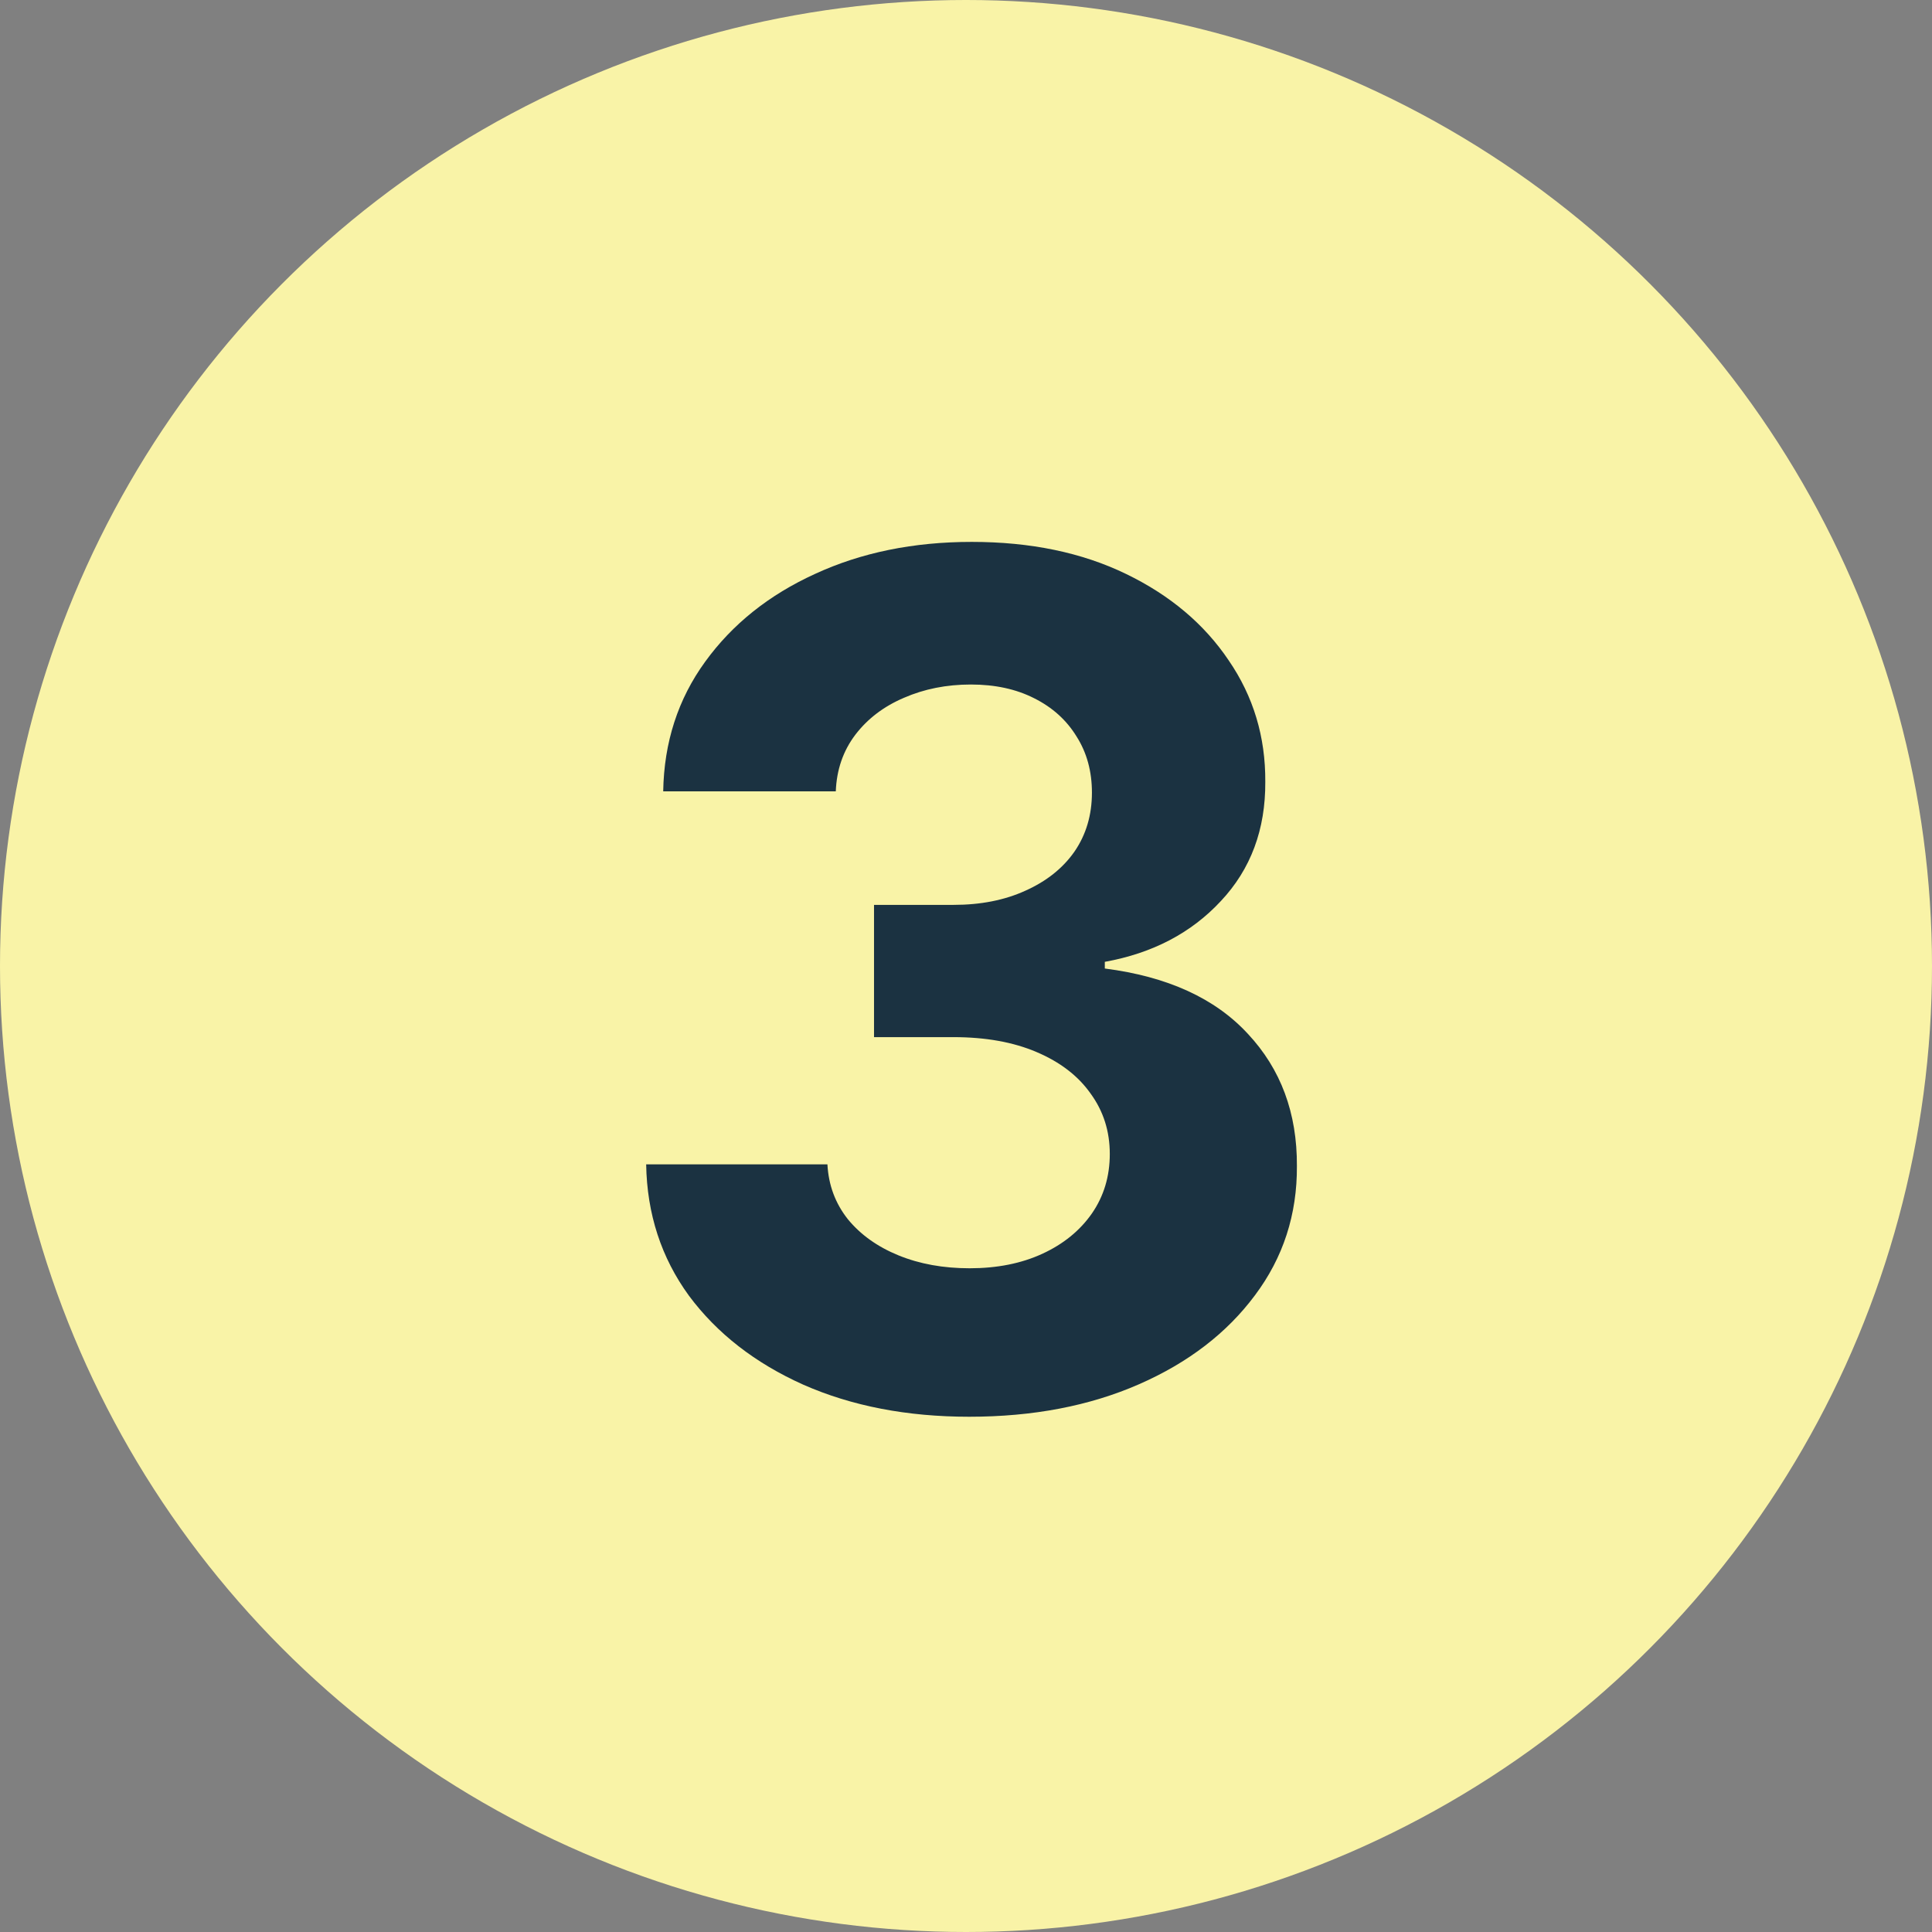
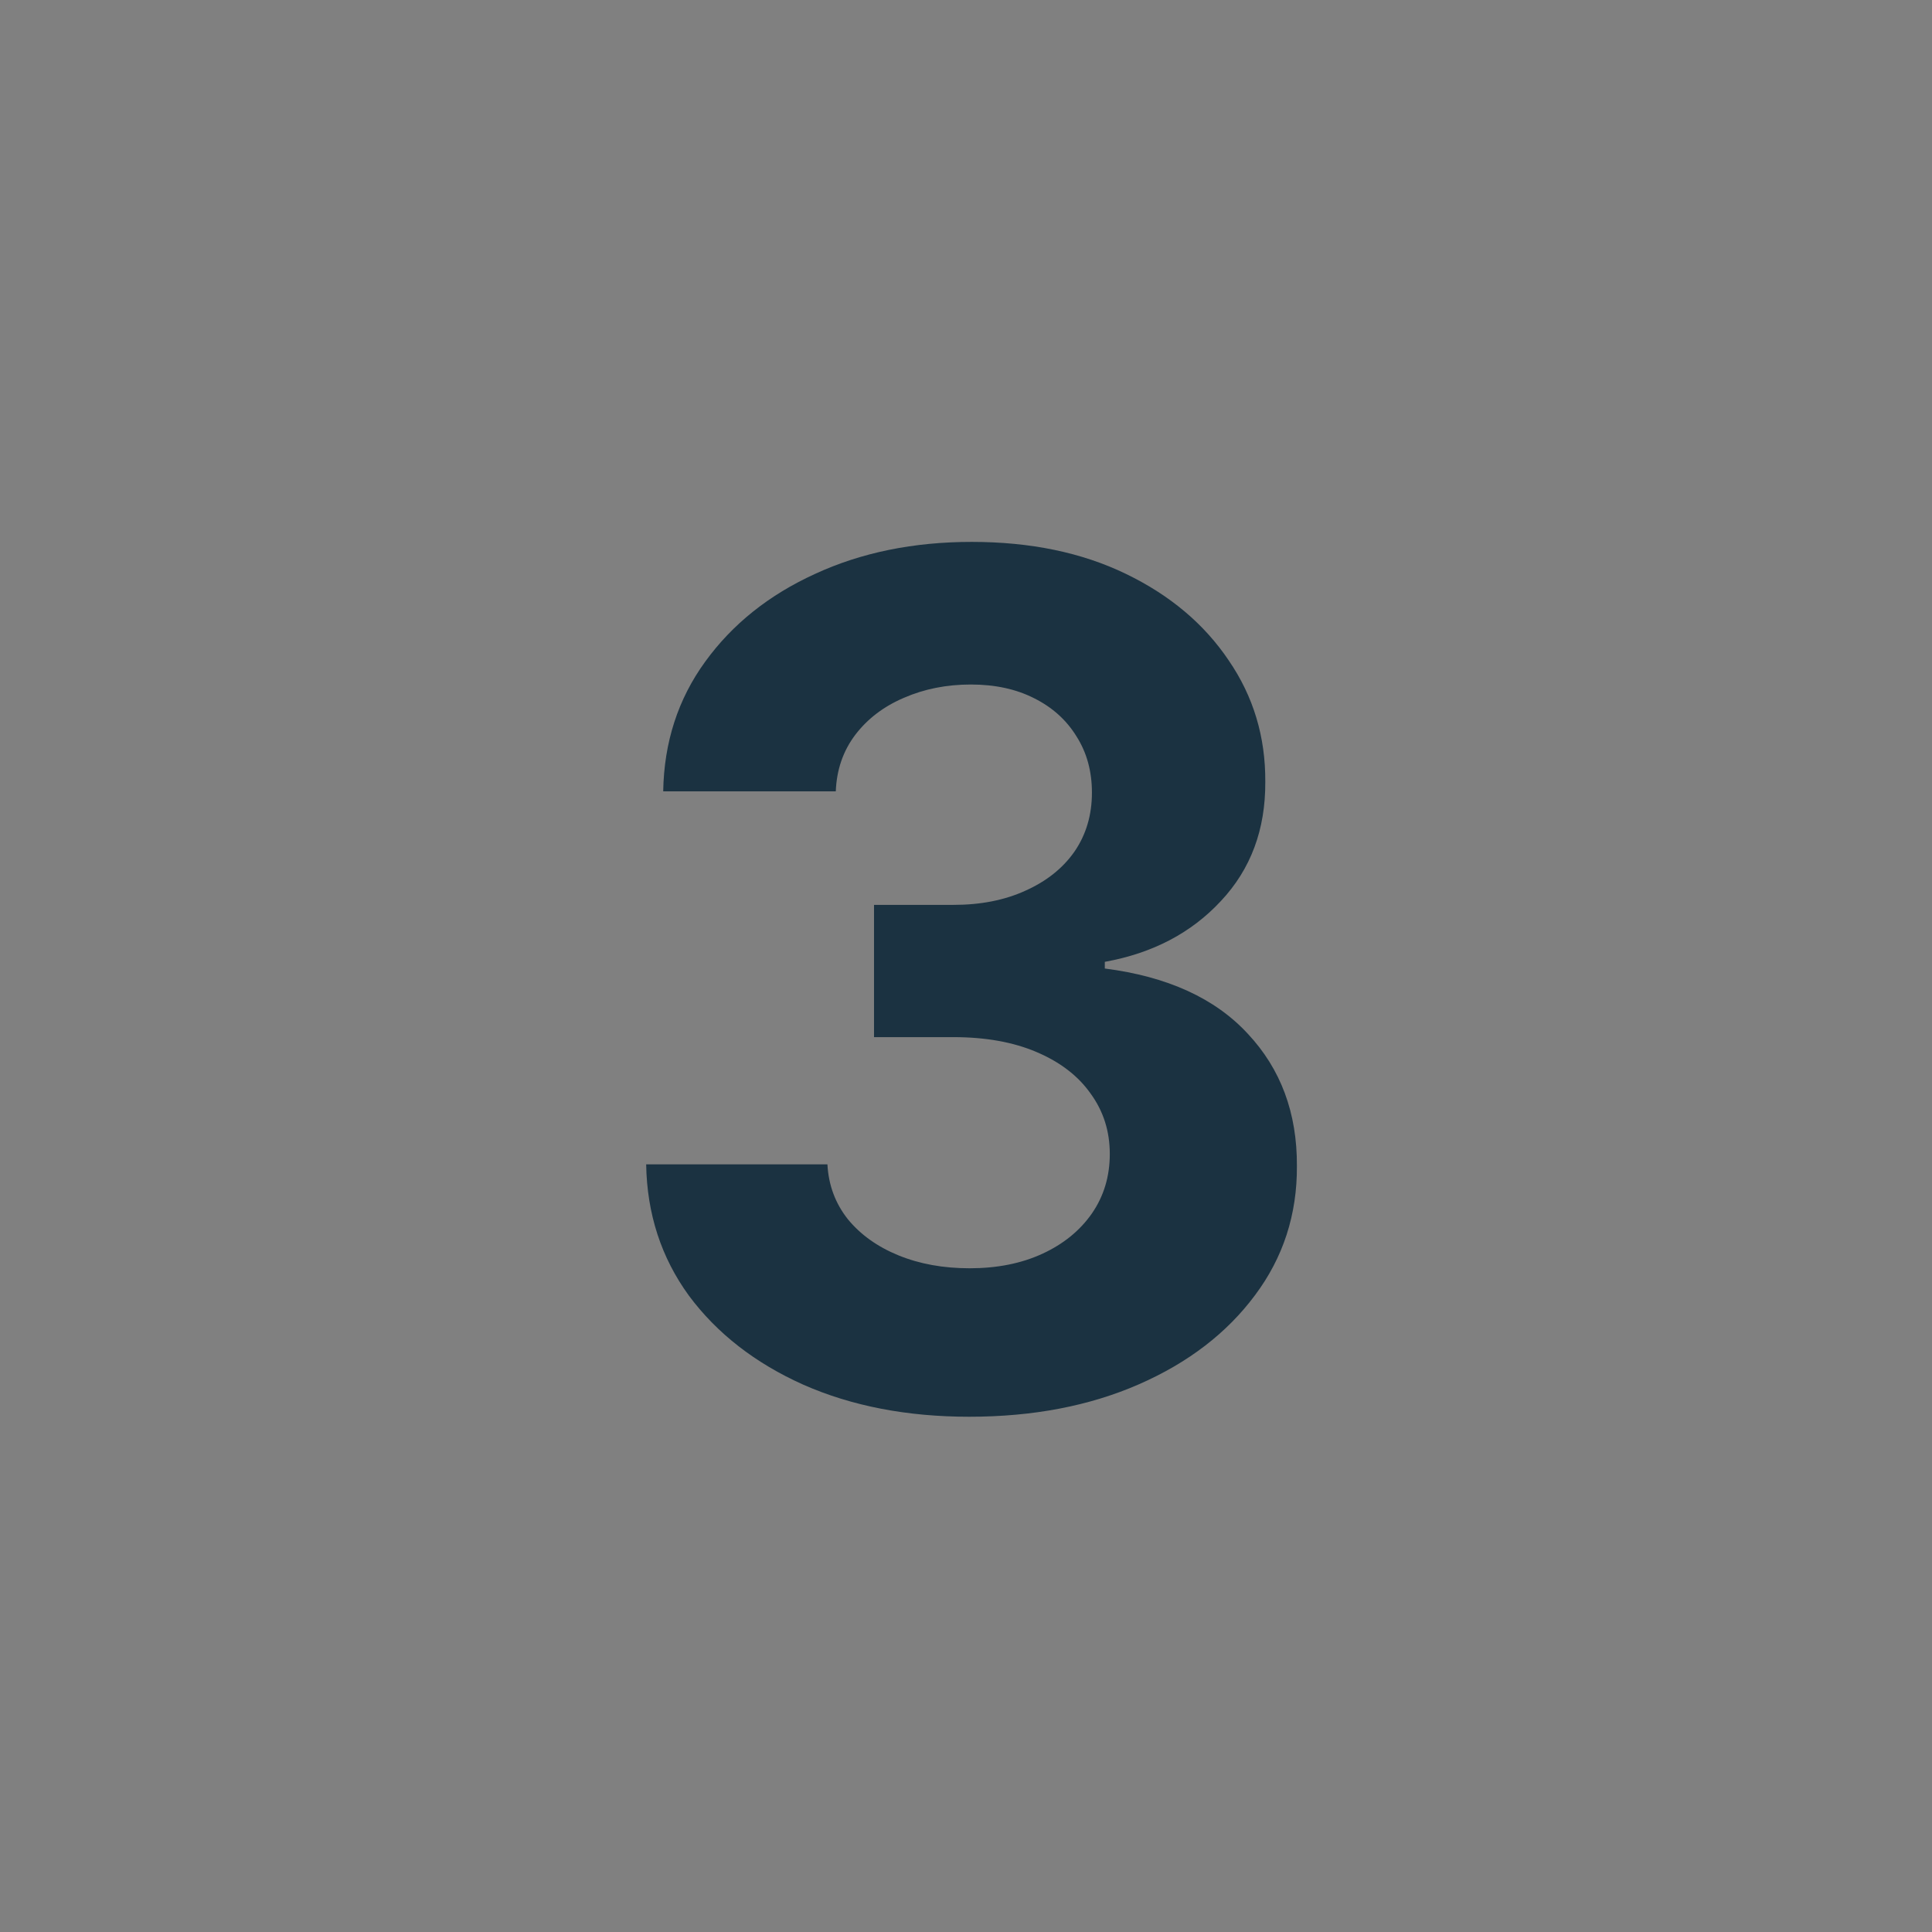
<svg xmlns="http://www.w3.org/2000/svg" width="33" height="33" viewBox="0 0 33 33" fill="none">
  <rect x="0" y="0" width="33" height="33" fill="#808080" stroke="none" />
-   <circle cx="16.5" cy="16.5" r="16.5" fill="#F9F3A7" />
  <path d="M16.555 24.199C15.495 24.199 14.55 24.017 13.722 23.652C12.898 23.283 12.247 22.776 11.768 22.132C11.295 21.483 11.051 20.735 11.037 19.888H14.133C14.152 20.243 14.268 20.555 14.482 20.825C14.699 21.09 14.988 21.296 15.348 21.443C15.708 21.59 16.113 21.663 16.562 21.663C17.031 21.663 17.445 21.581 17.805 21.415C18.165 21.249 18.447 21.019 18.651 20.726C18.854 20.432 18.956 20.094 18.956 19.71C18.956 19.322 18.847 18.979 18.629 18.68C18.416 18.377 18.108 18.141 17.706 17.97C17.308 17.8 16.835 17.715 16.285 17.715H14.929V15.456H16.285C16.75 15.456 17.159 15.376 17.514 15.214C17.874 15.053 18.153 14.831 18.352 14.547C18.551 14.258 18.651 13.922 18.651 13.538C18.651 13.174 18.563 12.854 18.388 12.579C18.217 12.3 17.976 12.082 17.663 11.926C17.356 11.77 16.996 11.692 16.584 11.692C16.167 11.692 15.786 11.768 15.44 11.919C15.095 12.066 14.818 12.277 14.609 12.551C14.401 12.826 14.29 13.148 14.276 13.517H11.328C11.342 12.679 11.581 11.94 12.046 11.301C12.509 10.662 13.134 10.162 13.921 9.803C14.711 9.438 15.604 9.256 16.598 9.256C17.602 9.256 18.48 9.438 19.233 9.803C19.986 10.167 20.57 10.66 20.987 11.28C21.409 11.895 21.617 12.587 21.612 13.354C21.617 14.168 21.364 14.848 20.852 15.392C20.346 15.937 19.685 16.282 18.871 16.429V16.543C19.941 16.68 20.755 17.052 21.314 17.658C21.877 18.259 22.157 19.012 22.152 19.916C22.157 20.745 21.918 21.481 21.435 22.125C20.956 22.769 20.296 23.276 19.453 23.645C18.61 24.014 17.644 24.199 16.555 24.199Z" fill="#1B3241" />
</svg>